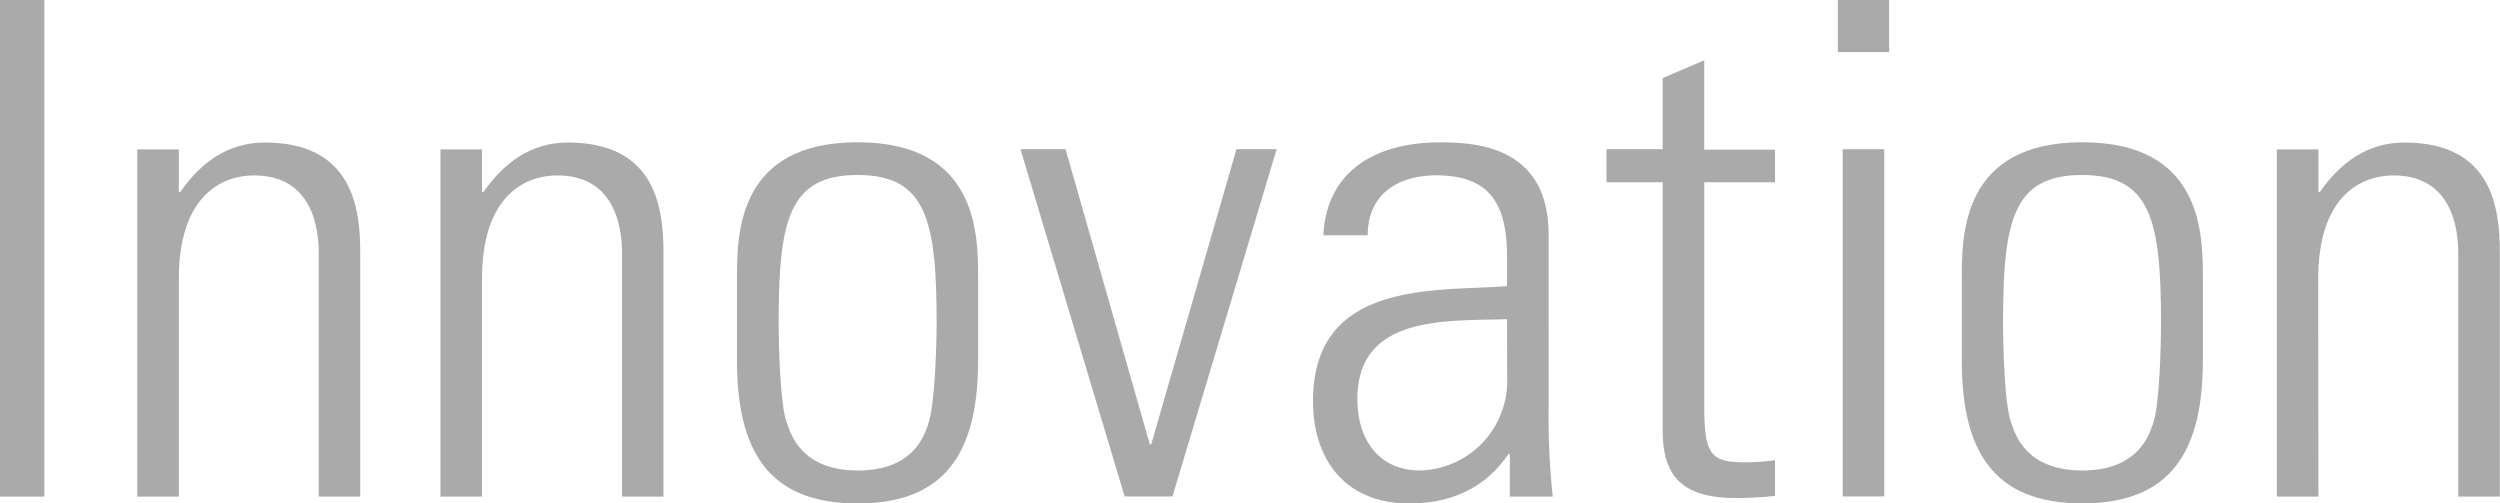
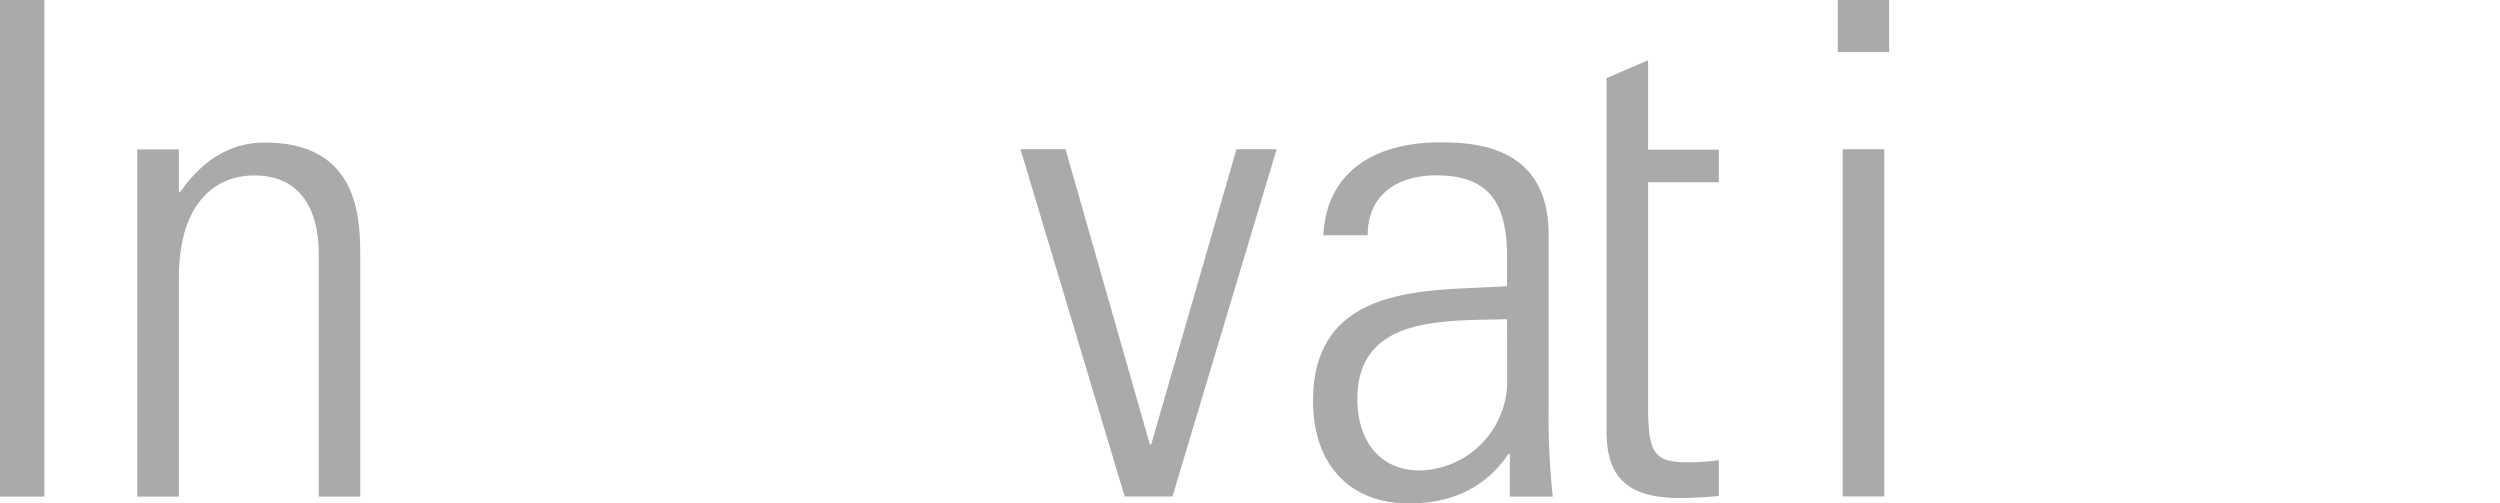
<svg xmlns="http://www.w3.org/2000/svg" viewBox="0 0 288 58" width="288px" height="58px">
  <defs>
    <style>.cls-1{fill:#aaa;}</style>
  </defs>
  <title>innovation</title>
  <g id="レイヤー_2" data-name="レイヤー 2">
    <g id="レイヤー_1-2" data-name="レイヤー 1">
      <path class="cls-1" d="M5.11,0V57.21H0V0Z" />
      <path class="cls-1" d="M20.6,57.21H15.81v-40H20.6v4.92h.16c2.31-3.33,5.43-5.71,9.74-5.71,10,0,11,7.37,11,12.6V57.21H36.72v-28c0-4.68-1.83-9-7.42-9-4.31,0-8.7,2.94-8.7,11.89Z" />
-       <path class="cls-1" d="M55.53,57.21H50.74v-40h4.79v4.92h.16c2.32-3.33,5.43-5.71,9.74-5.71,10,0,11,7.37,11,12.6V57.21H71.66v-28c0-4.68-1.84-9-7.42-9-4.32,0-8.71,2.94-8.71,11.89Z" />
-       <path class="cls-1" d="M84.9,41.52V32c0-5.07.08-15.61,13.89-15.61S112.68,26.94,112.68,32v9.51C112.68,51.9,109.09,58,98.79,58S84.9,51.9,84.9,41.52Zm22,7.37c.8-2,1-9.19,1-11.73,0-11.8-1.2-17-9.1-17s-9.1,5.16-9.1,17c0,2.54.16,9.75,1,11.73.4,1,1.52,5.31,8.15,5.31S106.53,49.84,106.93,48.89Z" />
      <path class="cls-1" d="M132.46,51.19h.16l9.82-34h4.63l-12,40h-5.51l-12-40h5.19Z" />
      <path class="cls-1" d="M173.93,52.3h-.16c-2.55,3.8-6.47,5.7-11.42,5.7-7.18,0-11.09-4.83-11.09-11.81,0-14,14.21-12.59,22.35-13.23V29.63c0-5.86-1.76-9.43-8.14-9.43-4.39,0-7.91,2.14-7.91,6.9h-5.11c.4-7.69,6.39-10.7,13.42-10.7,4.07,0,12.53.4,12.53,10.62V47.14a84.71,84.71,0,0,0,.48,10.07h-4.95Zm-.32-15.53c-6.86.23-17.24-.56-17.24,9.19,0,4.51,2.31,8.24,7.26,8.24a10.32,10.32,0,0,0,10-10.15Z" />
-       <path class="cls-1" d="M185.07,21V17.19h6.47V9l4.79-2.06v10.3h8.15V21h-8.15V46.67c0,5.31.56,6.58,4.39,6.58a24,24,0,0,0,3.76-.24v4.12a42.41,42.41,0,0,1-4.56.24c-6.46,0-8.38-2.86-8.38-7.77V21Z" />
+       <path class="cls-1" d="M185.07,21V17.19V9l4.79-2.06v10.3h8.15V21h-8.15V46.67c0,5.31.56,6.58,4.39,6.58a24,24,0,0,0,3.76-.24v4.12a42.41,42.41,0,0,1-4.56.24c-6.46,0-8.38-2.86-8.38-7.77V21Z" />
      <path class="cls-1" d="M211.72,6V0h5.91V6Zm.56,51.19v-40h4.79v40Z" />
-       <path class="cls-1" d="M226,41.52V32c0-5.07.08-15.61,13.89-15.61S253.77,26.94,253.77,32v9.51c0,10.38-3.59,16.48-13.89,16.48S226,51.9,226,41.52Zm22,7.37c.79-2,.95-9.19.95-11.73,0-11.8-1.19-17-9.1-17s-9.1,5.16-9.1,17c0,2.54.16,9.75,1,11.73.4,1,1.52,5.31,8.14,5.31S247.63,49.84,248,48.89Z" />
-       <path class="cls-1" d="M267.08,57.21h-4.79v-40h4.79v4.92h.16c2.32-3.33,5.43-5.71,9.74-5.71,10,0,11,7.37,11,12.6V57.21h-4.79v-28c0-4.68-1.84-9-7.43-9-4.31,0-8.7,2.94-8.7,11.89Z" />
    </g>
  </g>
</svg>